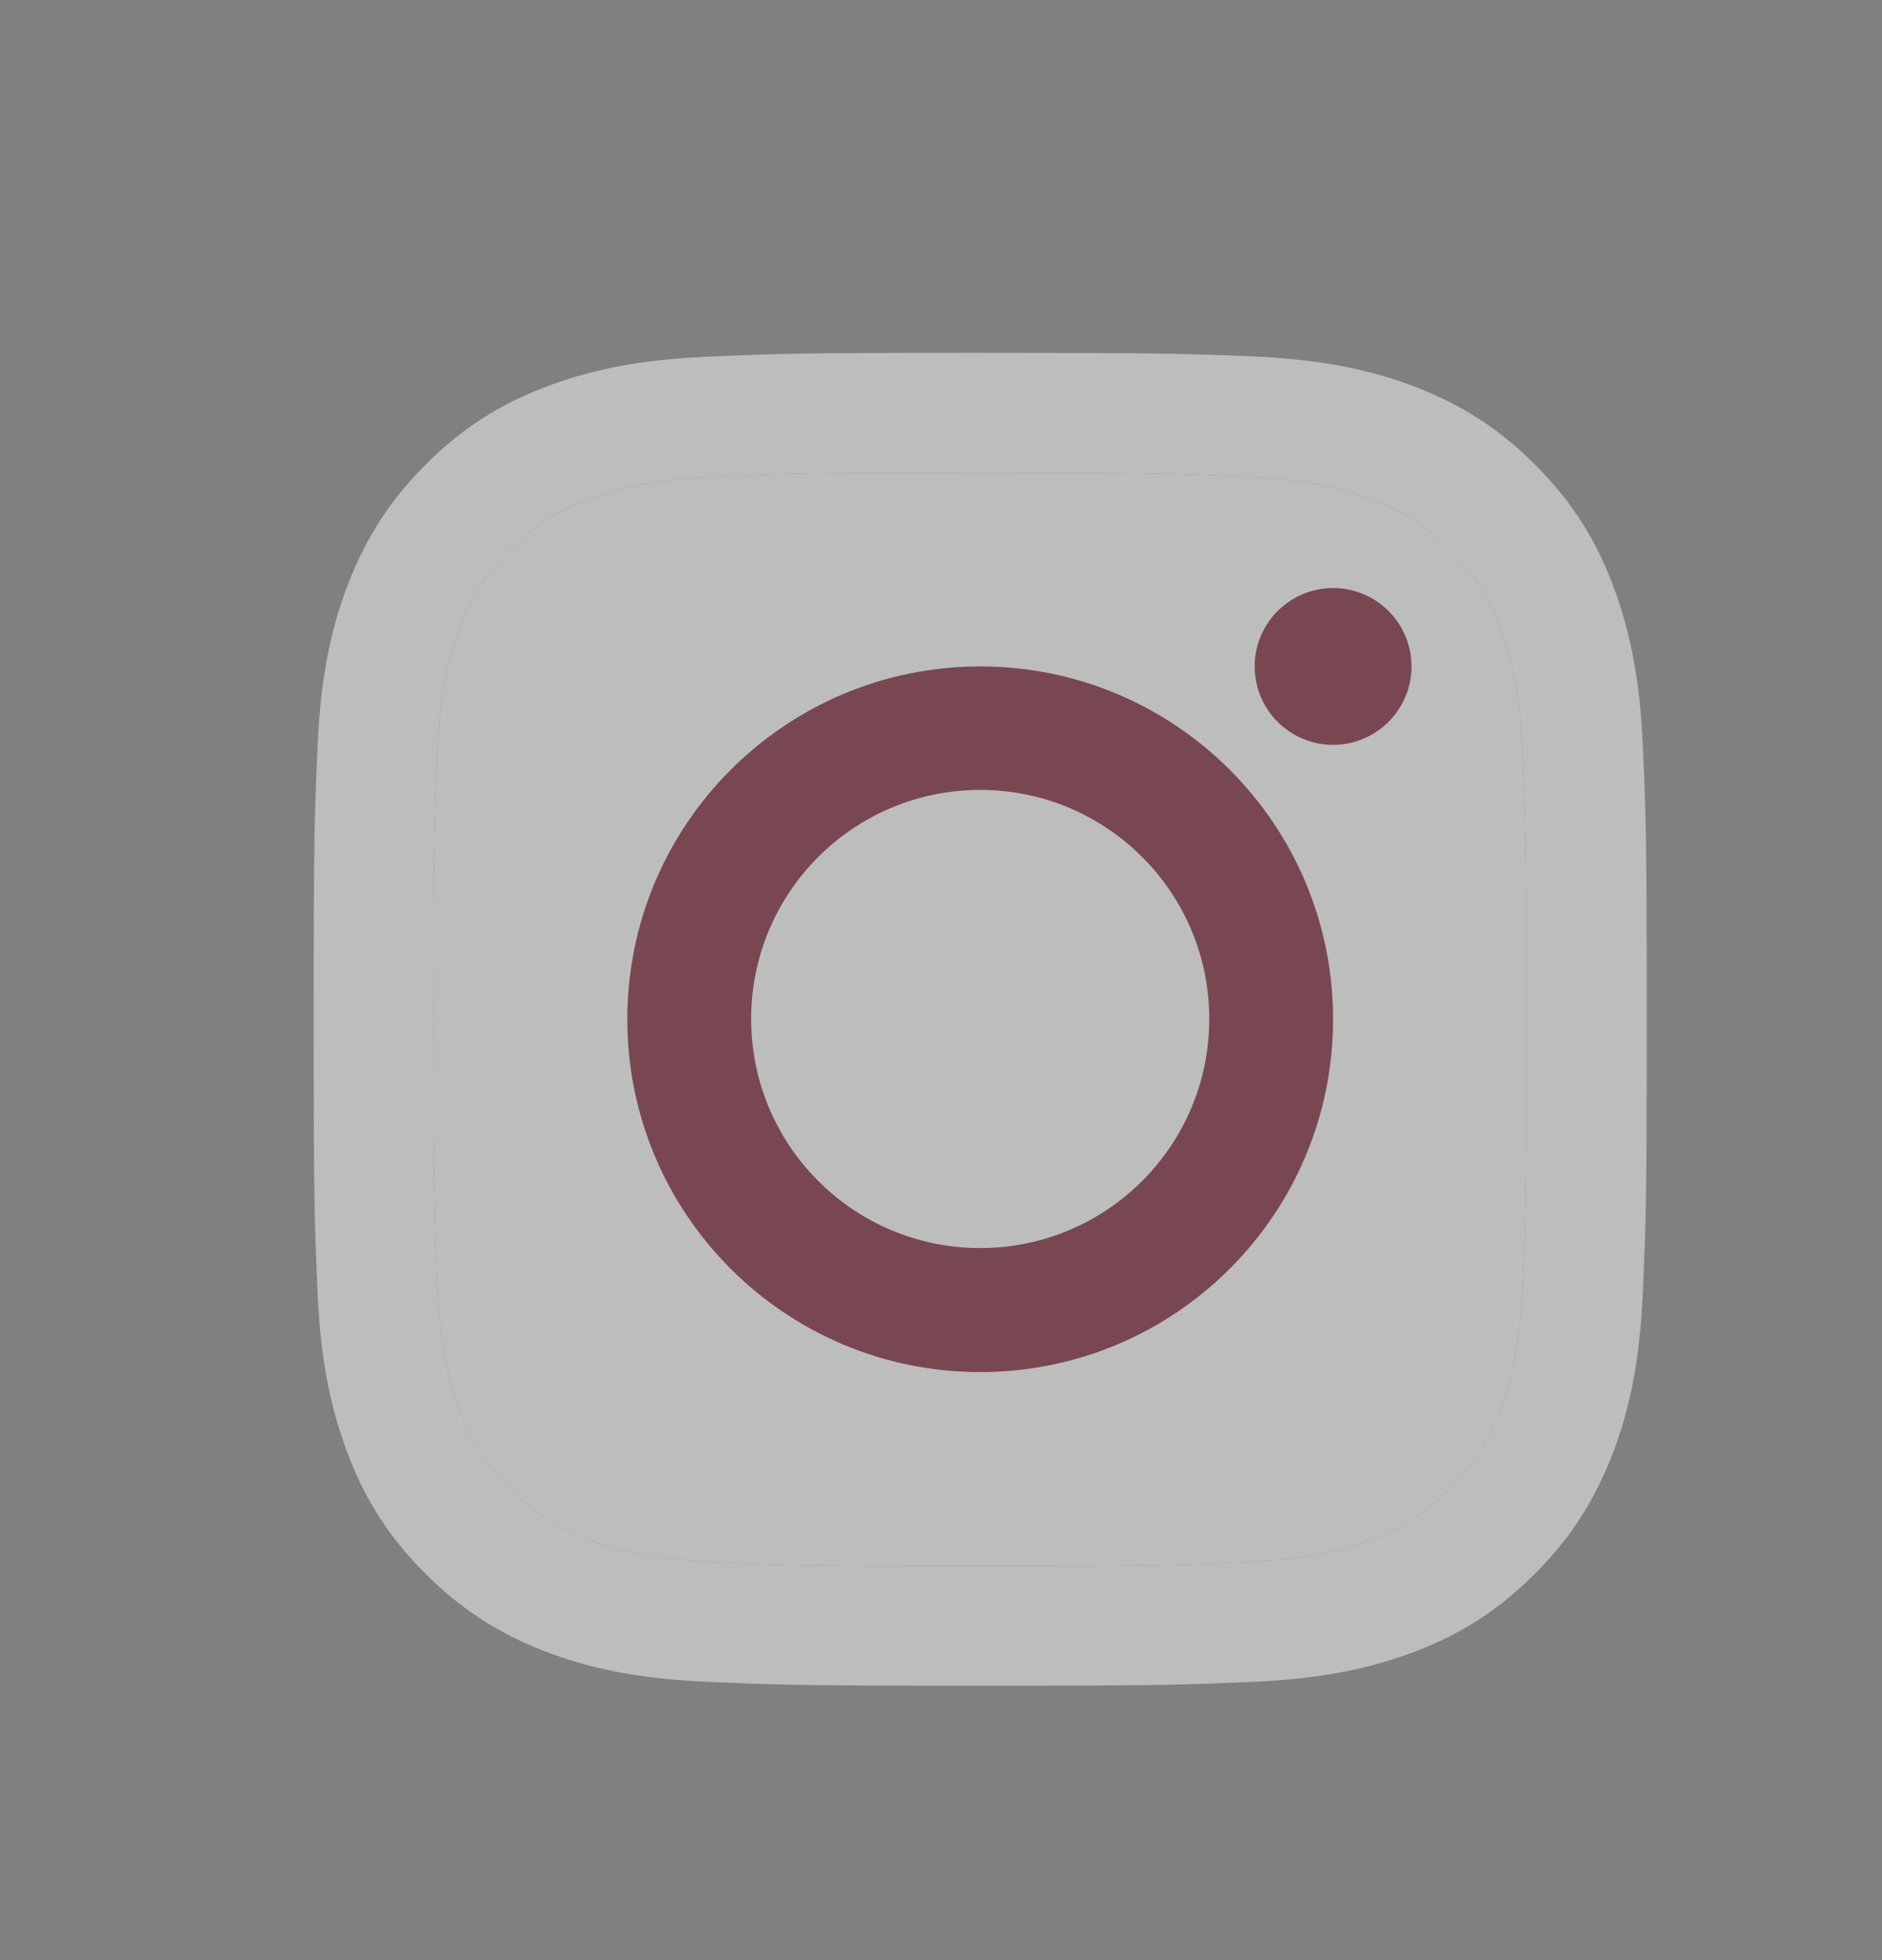
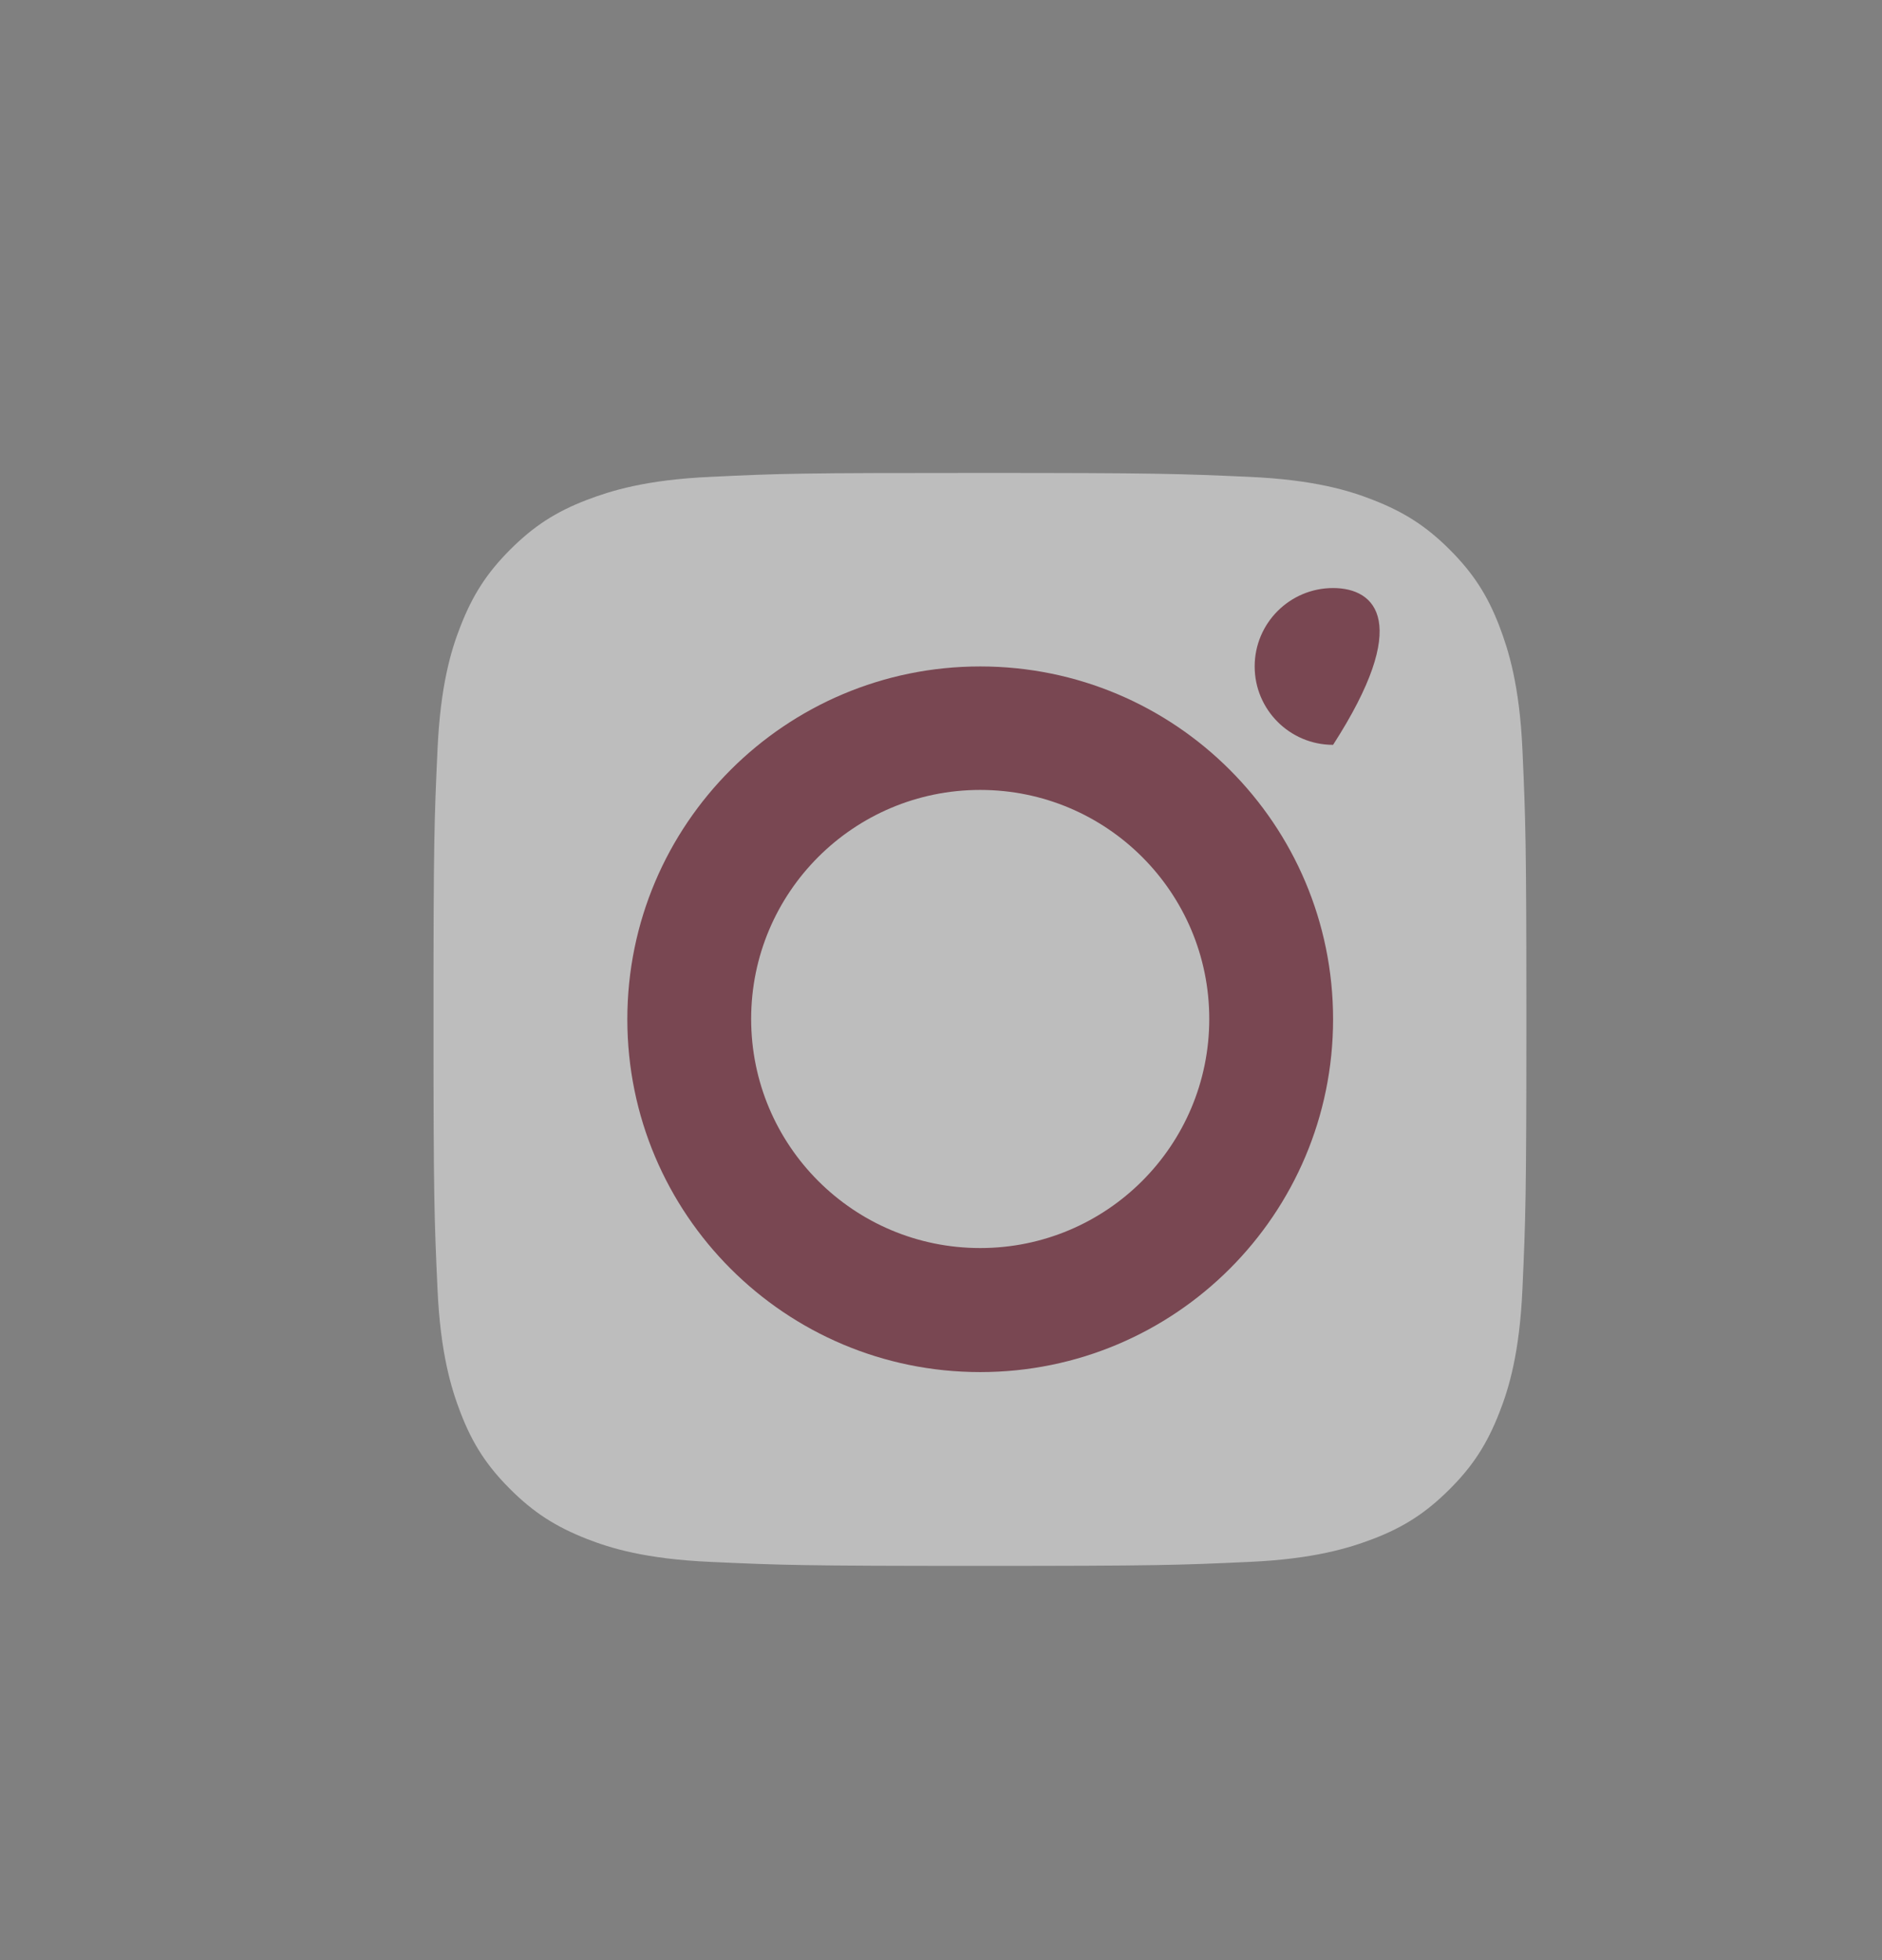
<svg xmlns="http://www.w3.org/2000/svg" width="24" height="25" viewBox="0 0 24 25" fill="none">
  <rect x="0" y="0" width="24" height="25" fill="#808080" stroke="none" />
  <g opacity="0.5">
-     <path d="M12.497 6.032C14.767 6.032 15.033 6.042 15.93 6.082C16.76 6.119 17.209 6.258 17.509 6.376C17.907 6.531 18.19 6.713 18.487 7.01C18.784 7.307 18.969 7.59 19.121 7.988C19.236 8.289 19.378 8.737 19.415 9.567C19.455 10.465 19.465 10.731 19.465 13.002C19.465 15.272 19.455 15.539 19.415 16.436C19.378 17.266 19.239 17.715 19.121 18.015C18.966 18.413 18.784 18.697 18.487 18.993C18.19 19.29 17.907 19.476 17.509 19.628C17.209 19.742 16.76 19.884 15.93 19.921C15.033 19.962 14.767 19.972 12.497 19.972C10.227 19.972 9.96 19.962 9.063 19.921C8.233 19.884 7.785 19.746 7.484 19.628C7.086 19.472 6.803 19.29 6.506 18.993C6.209 18.697 6.024 18.413 5.872 18.015C5.757 17.715 5.616 17.266 5.579 16.436C5.538 15.539 5.528 15.272 5.528 13.002C5.528 10.731 5.538 10.465 5.579 9.567C5.616 8.737 5.754 8.289 5.872 7.988C6.027 7.59 6.209 7.307 6.506 7.01C6.803 6.713 7.086 6.528 7.484 6.376C7.785 6.261 8.233 6.119 9.063 6.082C9.96 6.038 10.23 6.032 12.497 6.032ZM12.497 4.5C10.19 4.5 9.899 4.51 8.992 4.551C8.088 4.591 7.471 4.736 6.931 4.945C6.371 5.161 5.899 5.455 5.427 5.927C4.955 6.399 4.664 6.875 4.445 7.432C4.236 7.972 4.091 8.589 4.051 9.496C4.01 10.401 4 10.691 4 12.998C4 15.306 4.01 15.596 4.051 16.504C4.091 17.408 4.236 18.025 4.445 18.568C4.661 19.128 4.955 19.601 5.427 20.073C5.899 20.545 6.375 20.835 6.931 21.055C7.471 21.264 8.088 21.409 8.995 21.449C9.903 21.49 10.19 21.5 12.5 21.5C14.81 21.5 15.097 21.49 16.005 21.449C16.909 21.409 17.526 21.264 18.069 21.055C18.629 20.839 19.101 20.545 19.573 20.073C20.045 19.601 20.335 19.125 20.555 18.568C20.764 18.029 20.909 17.411 20.949 16.504C20.99 15.596 21 15.309 21 12.998C21 10.687 20.99 10.401 20.949 9.493C20.909 8.589 20.764 7.972 20.555 7.428C20.339 6.868 20.045 6.396 19.573 5.924C19.101 5.451 18.625 5.161 18.069 4.942C17.529 4.733 16.912 4.588 16.005 4.547C15.094 4.51 14.804 4.5 12.497 4.5Z" fill="#FAFAFA" />
    <path d="M12.497 6.032C14.767 6.032 15.033 6.042 15.93 6.082C16.76 6.119 17.209 6.258 17.509 6.376C17.907 6.531 18.19 6.713 18.487 7.01C18.784 7.307 18.969 7.59 19.121 7.988C19.236 8.289 19.378 8.737 19.415 9.567C19.455 10.465 19.465 10.731 19.465 13.002C19.465 15.272 19.455 15.539 19.415 16.436C19.378 17.266 19.239 17.715 19.121 18.015C18.966 18.413 18.784 18.697 18.487 18.993C18.19 19.29 17.907 19.476 17.509 19.628C17.209 19.742 16.76 19.884 15.93 19.921C15.033 19.962 14.767 19.972 12.497 19.972C10.227 19.972 9.96 19.962 9.063 19.921C8.233 19.884 7.785 19.746 7.484 19.628C7.086 19.472 6.803 19.29 6.506 18.993C6.209 18.697 6.024 18.413 5.872 18.015C5.757 17.715 5.616 17.266 5.579 16.436C5.538 15.539 5.528 15.272 5.528 13.002C5.528 10.731 5.538 10.465 5.579 9.567C5.616 8.737 5.754 8.289 5.872 7.988C6.027 7.59 6.209 7.307 6.506 7.01C6.803 6.713 7.086 6.528 7.484 6.376C7.785 6.261 8.233 6.119 9.063 6.082C9.96 6.038 10.23 6.032 12.497 6.032Z" fill="#FAFAFA" />
    <path d="M12.5 8.5C10.017 8.5 8 10.514 8 13C8 15.486 10.014 17.5 12.5 17.5C14.986 17.5 17 15.486 17 13C17 10.514 14.986 8.5 12.5 8.5ZM12.5 15.918C10.886 15.918 9.579 14.61 9.579 12.996C9.579 11.383 10.886 10.075 12.5 10.075C14.114 10.075 15.421 11.383 15.421 12.996C15.421 14.61 14.114 15.918 12.5 15.918Z" fill="#710E23" />
-     <path d="M17 9.5C17.552 9.5 18 9.052 18 8.5C18 7.948 17.552 7.5 17 7.5C16.448 7.5 16 7.948 16 8.5C16 9.052 16.448 9.5 17 9.5Z" fill="#710E23" />
+     <path d="M17 9.5C18 7.948 17.552 7.5 17 7.5C16.448 7.5 16 7.948 16 8.5C16 9.052 16.448 9.5 17 9.5Z" fill="#710E23" />
  </g>
</svg>